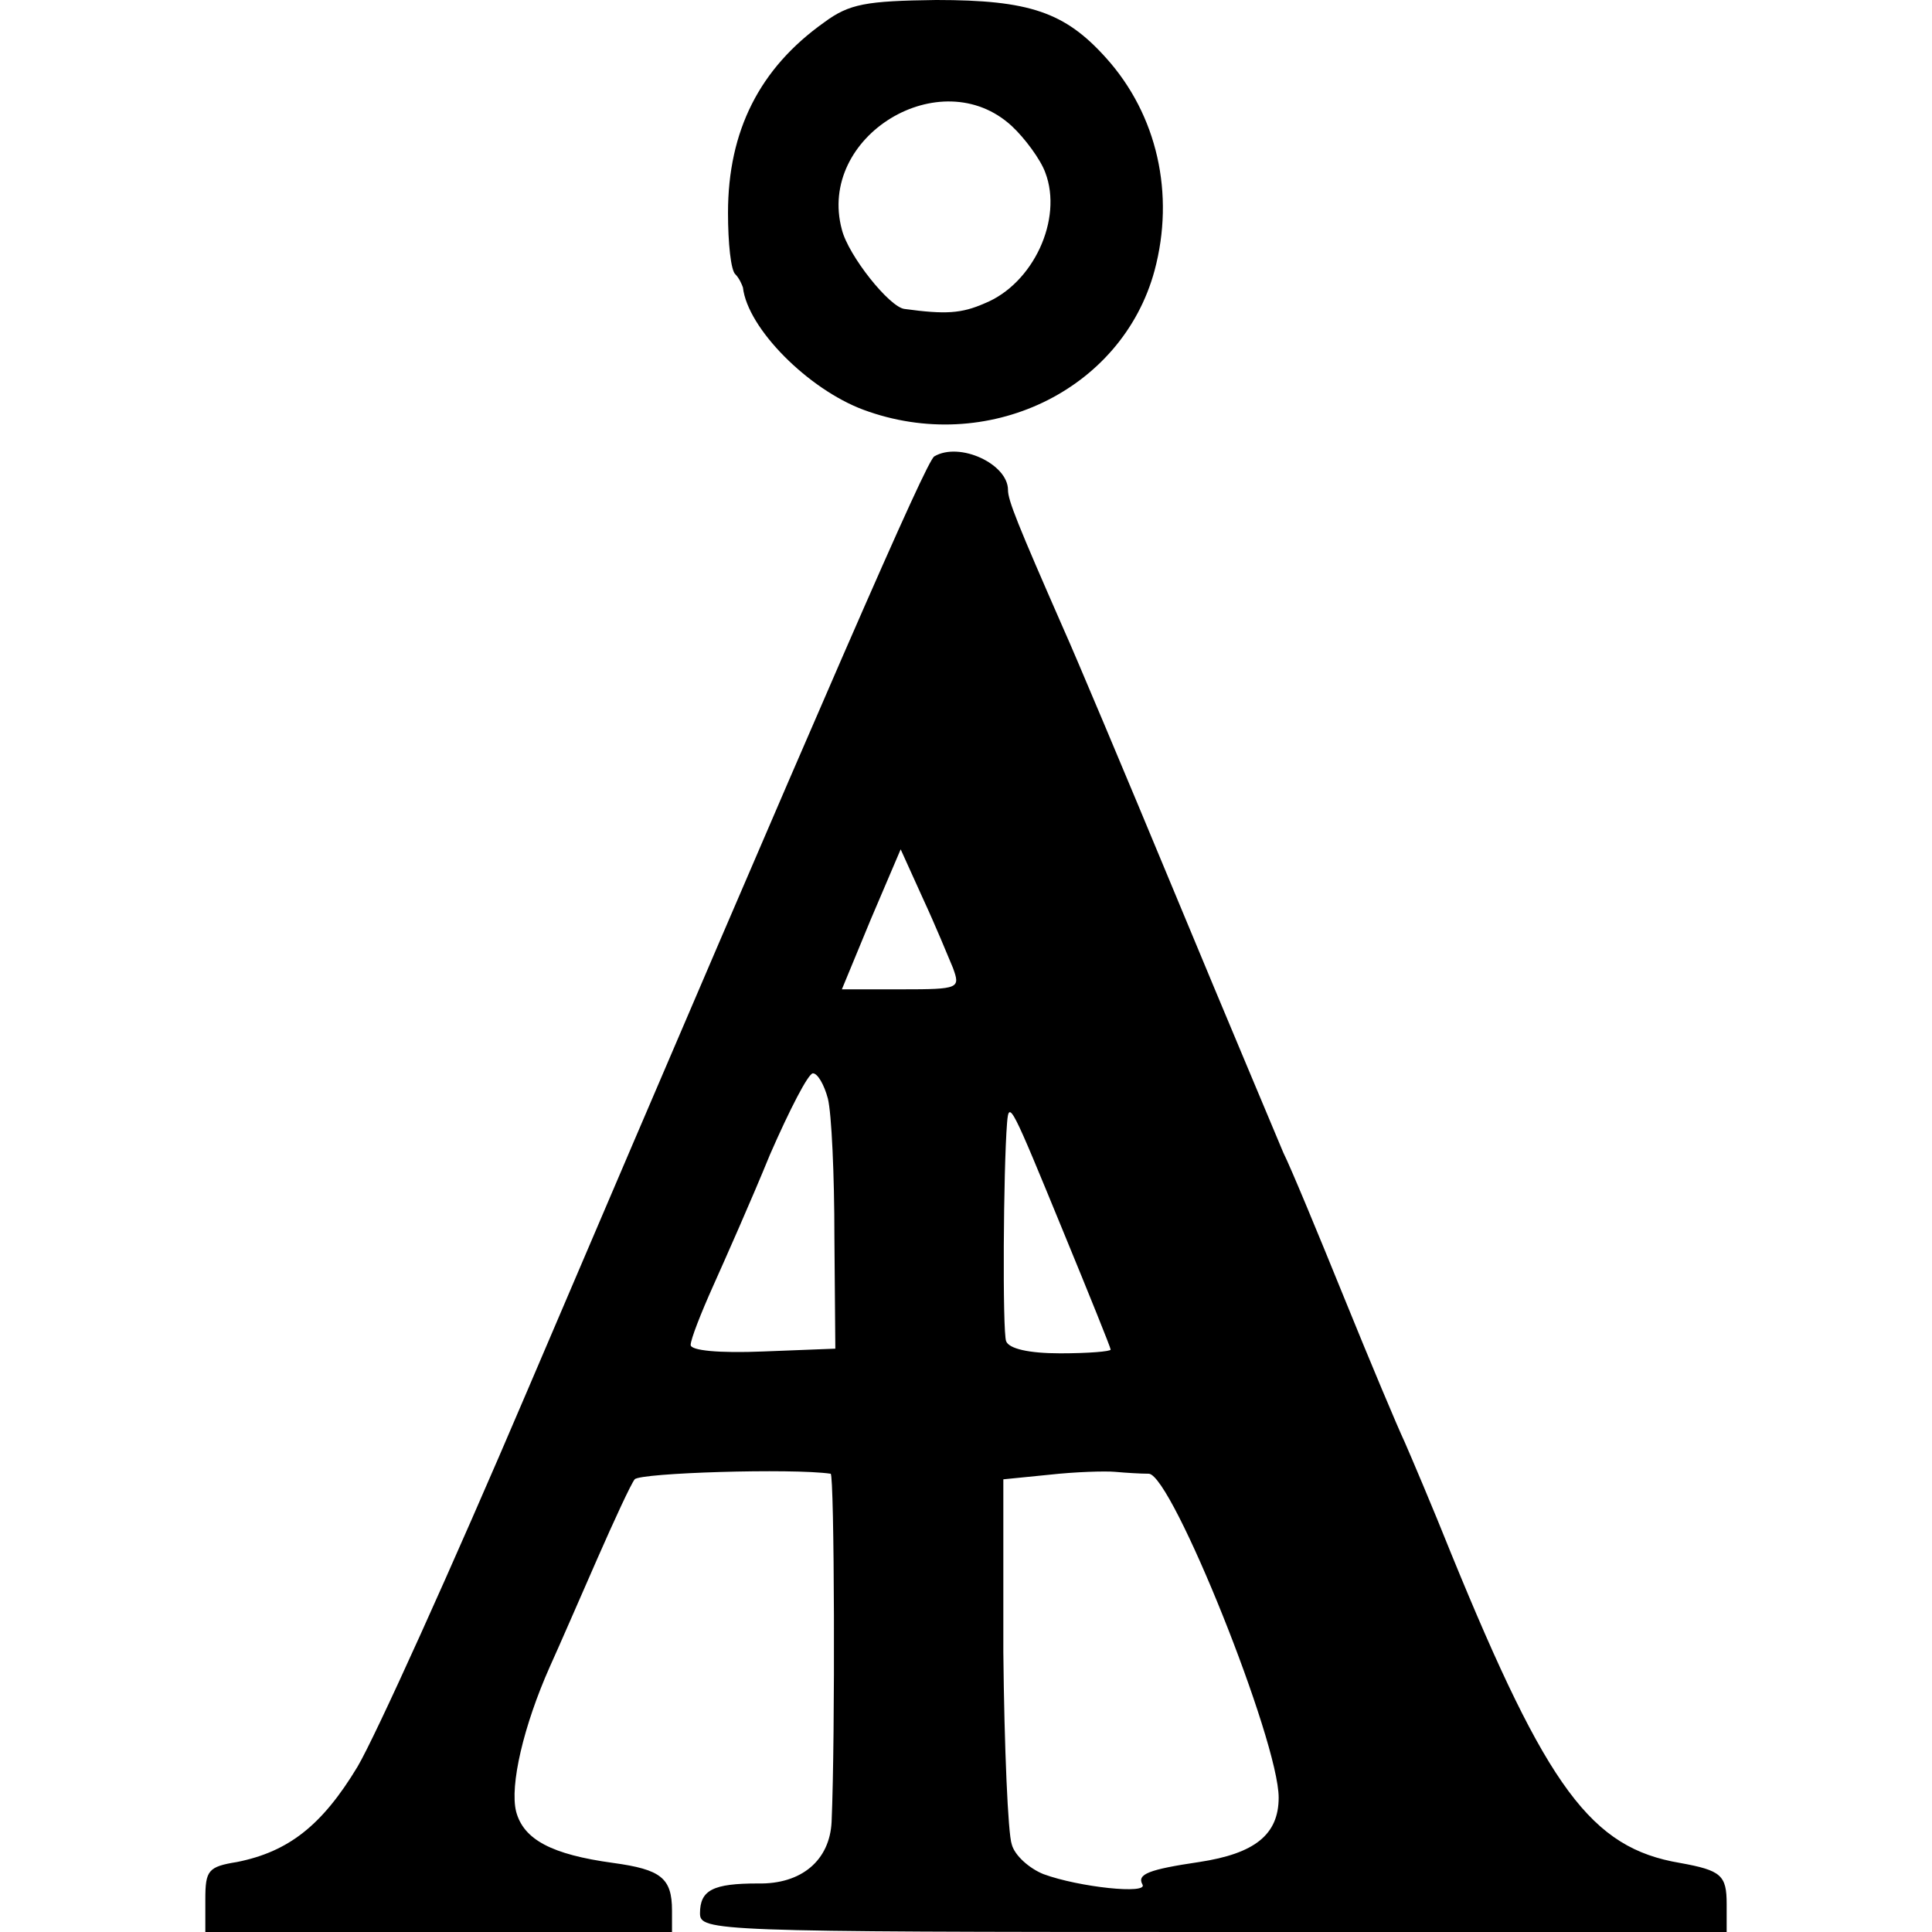
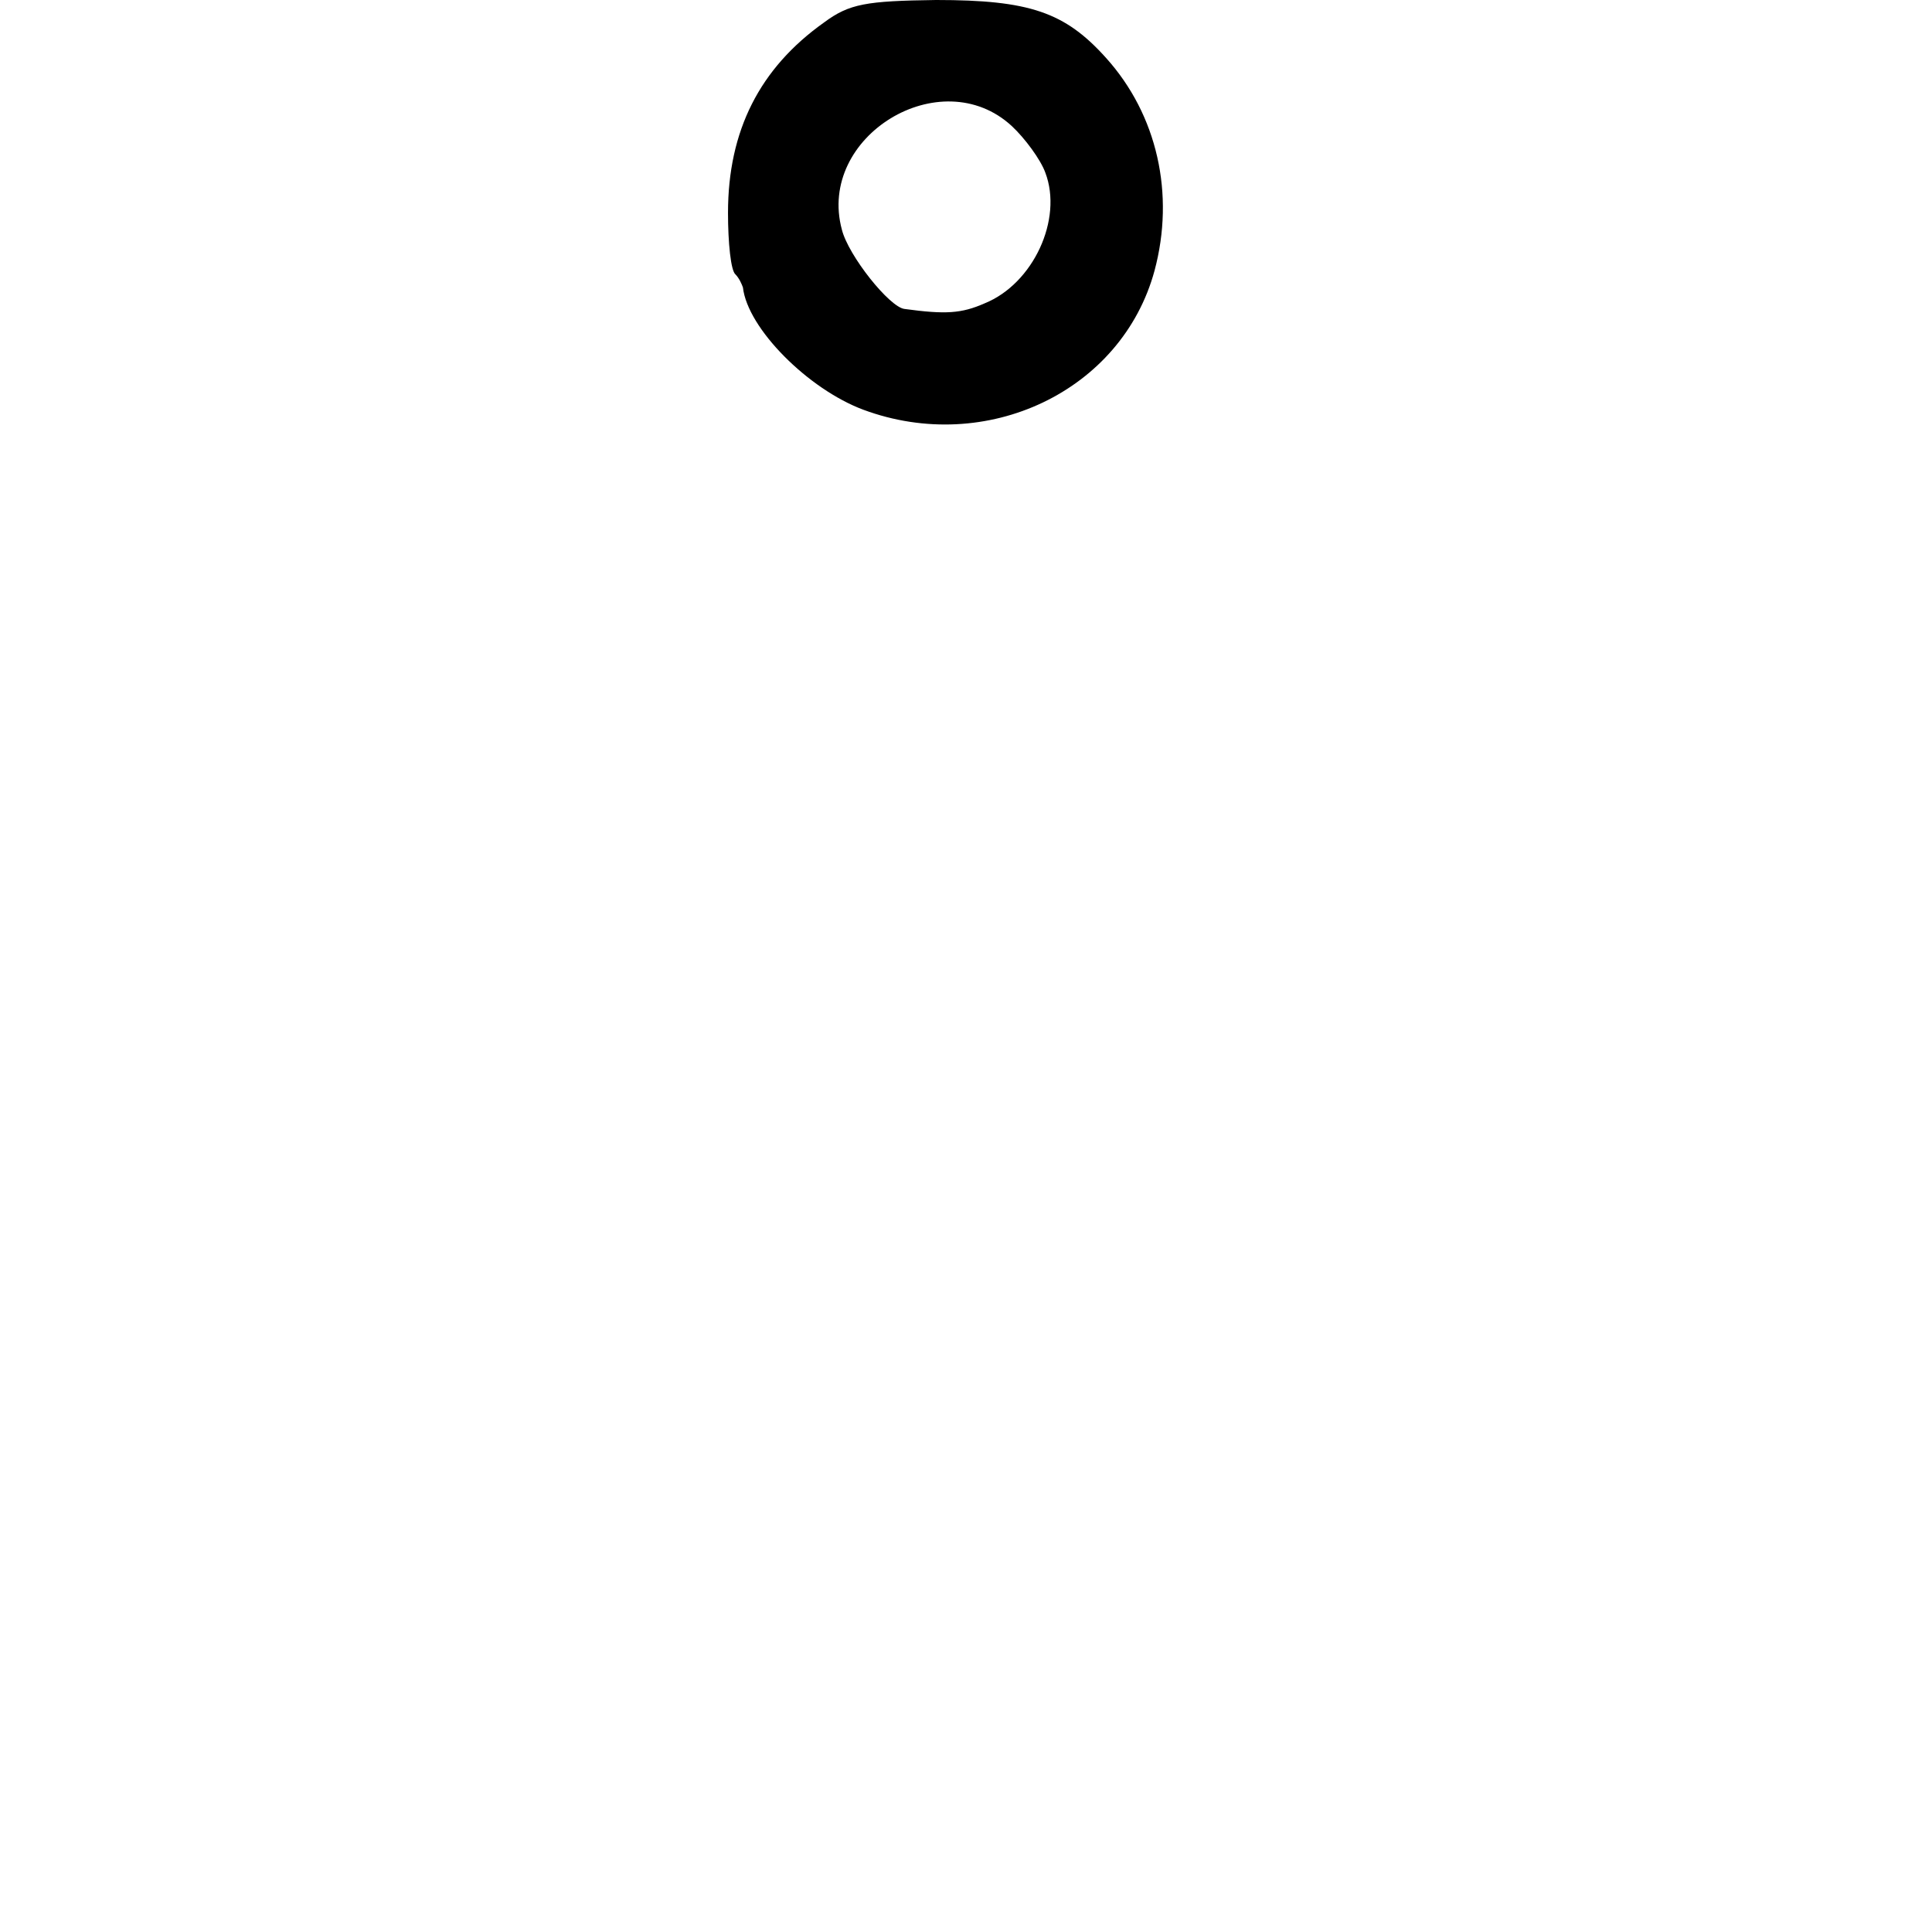
<svg xmlns="http://www.w3.org/2000/svg" version="1.0" width="207pt" height="207pt" viewBox="0 0 207 207" preserveAspectRatio="xMidYMid meet">
  <g transform="translate(0,207) scale(0.1,-0.1)" fill="#000000" stroke="none">
    <path d="M883 2046 c-69 -49 -103 -116 -103 -204 0 -32 3 -62 8 -66 4 -4 7 -11 8 -14 5 -44 70 -109 129 -131 132 -49 277 20 312 149 22 82 3 167 -52 228 -44 49 -82 62 -182 62 -75 -1 -93 -4 -120 -24z m201 -111 c14 -13 31 -36 36 -50 19 -50 -13 -119 -65 -140 -25 -11 -42 -12 -86 -6 -16 2 -60 57 -67 85 -27 100 106 181 182 111z" />
-     <path d="M1001 1581 c-9 -6 -108 -233 -436 -1001 -81 -190 -163 -371 -182 -403 -38 -63 -74 -91 -129 -102 -31 -5 -34 -9 -34 -40 l0 -35 250 0 250 0 0 23 c0 35 -12 44 -63 51 -66 9 -96 25 -104 55 -7 28 8 92 36 155 10 22 33 75 51 116 18 41 36 80 40 85 6 7 169 12 210 6 4 -1 5 -281 1 -373 -2 -41 -32 -67 -79 -66 -48 0 -62 -7 -62 -32 0 -19 14 -20 550 -20 l550 0 0 30 c0 31 -6 36 -50 44 -95 16 -142 79 -245 331 -20 50 -43 104 -50 120 -8 17 -37 86 -65 155 -28 69 -57 139 -65 155 -7 17 -59 140 -115 275 -56 135 -110 263 -120 285 -50 114 -60 139 -60 150 0 28 -52 52 -79 36z m20 -548 c8 -22 7 -23 -55 -23 l-64 0 31 75 32 75 24 -53 c13 -28 27 -62 32 -74z m-134 -140 c4 -16 7 -82 7 -148 l1 -120 -77 -3 c-48 -2 -78 1 -78 7 0 6 11 34 24 63 13 29 41 92 61 141 21 48 41 87 46 87 5 0 12 -12 16 -27z m252 -142 c28 -68 51 -125 51 -127 0 -2 -24 -4 -54 -4 -34 0 -55 5 -58 13 -4 10 -3 184 1 234 2 25 5 18 60 -116z m92 -260 c25 -2 139 -286 139 -347 0 -40 -26 -60 -85 -69 -54 -8 -67 -13 -61 -24 7 -11 -68 -3 -106 11 -15 6 -31 20 -34 32 -4 11 -8 104 -9 206 l0 185 50 5 c27 3 59 4 70 3 11 -1 27 -2 36 -2z" />
  </g>
</svg>